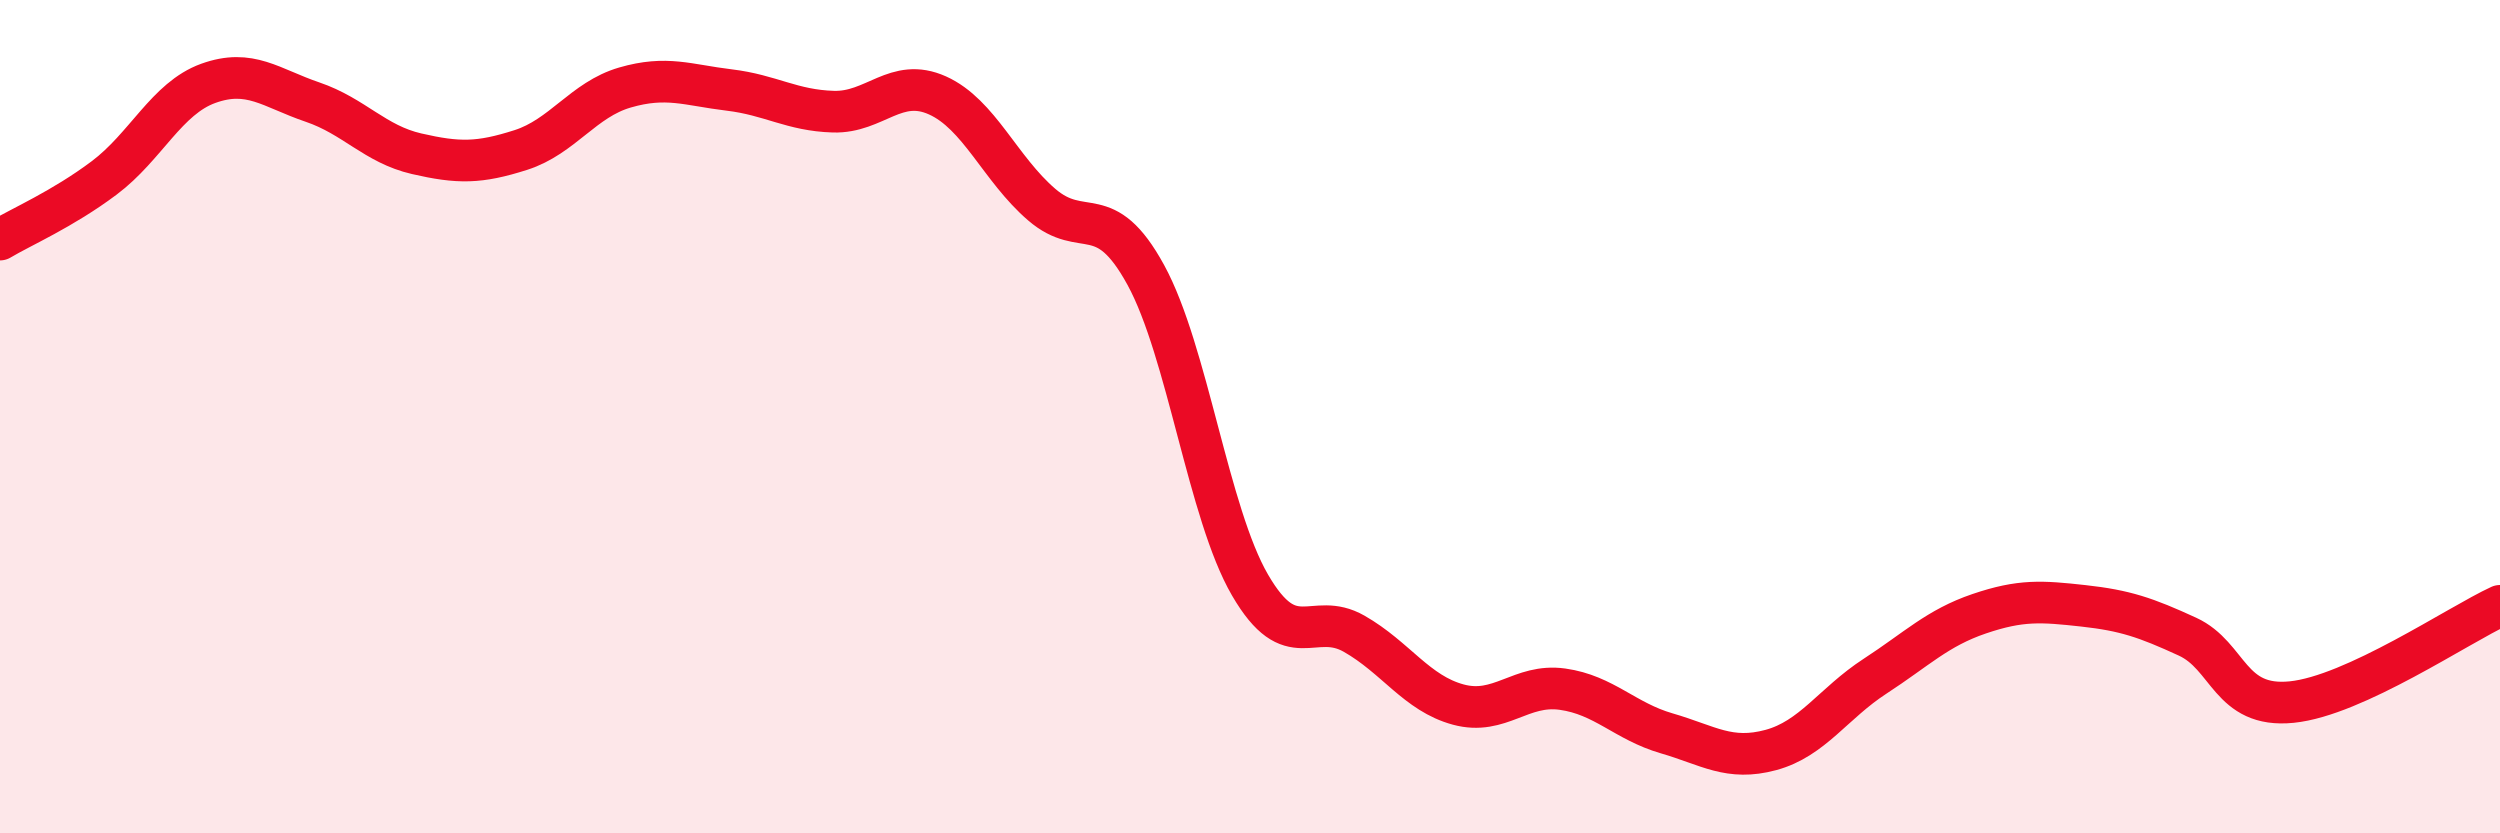
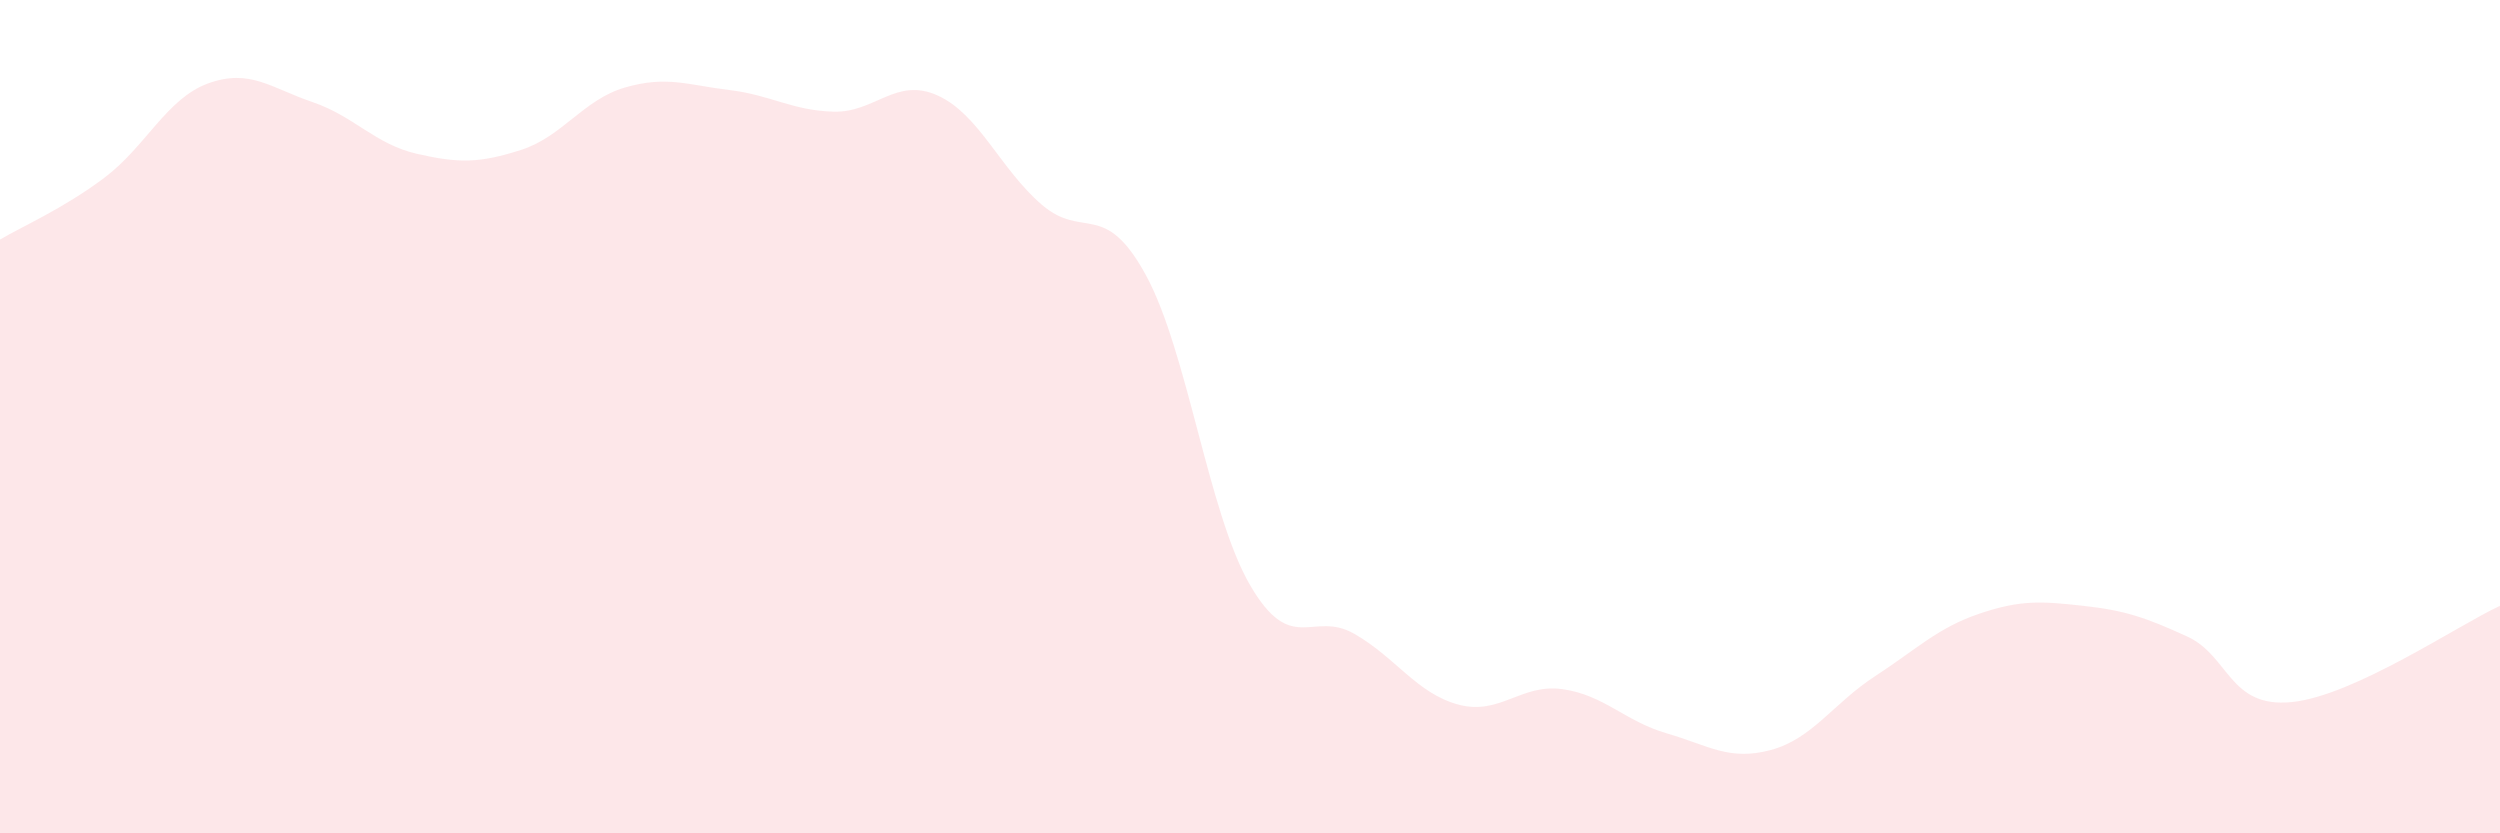
<svg xmlns="http://www.w3.org/2000/svg" width="60" height="20" viewBox="0 0 60 20">
  <path d="M 0,5.75 C 0.5,5.45 1.5,5.02 2.5,4.27 C 3.5,3.52 4,2.36 5,2 C 6,1.64 6.5,2.11 7.5,2.45 C 8.5,2.79 9,3.46 10,3.69 C 11,3.92 11.5,3.92 12.5,3.6 C 13.5,3.28 14,2.39 15,2.1 C 16,1.81 16.5,2.04 17.5,2.16 C 18.5,2.28 19,2.65 20,2.68 C 21,2.71 21.5,1.84 22.5,2.29 C 23.5,2.74 24,4.05 25,4.91 C 26,5.77 26.5,4.77 27.5,6.6 C 28.5,8.43 29,12.32 30,14.04 C 31,15.76 31.5,14.64 32.5,15.21 C 33.5,15.78 34,16.64 35,16.91 C 36,17.18 36.5,16.4 37.5,16.54 C 38.5,16.68 39,17.31 40,17.6 C 41,17.89 41.5,18.27 42.5,18 C 43.5,17.73 44,16.88 45,16.23 C 46,15.58 46.5,15.07 47.5,14.73 C 48.5,14.39 49,14.43 50,14.54 C 51,14.65 51.5,14.82 52.5,15.28 C 53.5,15.74 53.5,17 55,16.85 C 56.5,16.7 59,15 60,14.54L60 20L0 20Z" fill="#EB0A25" opacity="0.1" stroke-linecap="round" stroke-linejoin="round" />
-   <path d="M 0,5.75 C 0.5,5.45 1.5,5.02 2.5,4.27 C 3.5,3.52 4,2.36 5,2 C 6,1.64 6.5,2.11 7.5,2.45 C 8.5,2.79 9,3.46 10,3.69 C 11,3.92 11.5,3.92 12.5,3.6 C 13.5,3.28 14,2.39 15,2.1 C 16,1.81 16.5,2.04 17.5,2.16 C 18.5,2.28 19,2.65 20,2.68 C 21,2.71 21.5,1.84 22.5,2.29 C 23.5,2.74 24,4.05 25,4.91 C 26,5.77 26.5,4.77 27.5,6.6 C 28.5,8.43 29,12.32 30,14.04 C 31,15.76 31.5,14.64 32.5,15.21 C 33.5,15.78 34,16.64 35,16.91 C 36,17.18 36.5,16.4 37.5,16.54 C 38.5,16.68 39,17.31 40,17.6 C 41,17.89 41.5,18.27 42.5,18 C 43.5,17.73 44,16.88 45,16.23 C 46,15.58 46.5,15.07 47.5,14.73 C 48.5,14.39 49,14.43 50,14.54 C 51,14.65 51.5,14.82 52.5,15.28 C 53.5,15.74 53.5,17 55,16.85 C 56.5,16.7 59,15 60,14.54" stroke="#EB0A25" stroke-width="1" fill="none" stroke-linecap="round" stroke-linejoin="round" />
</svg>